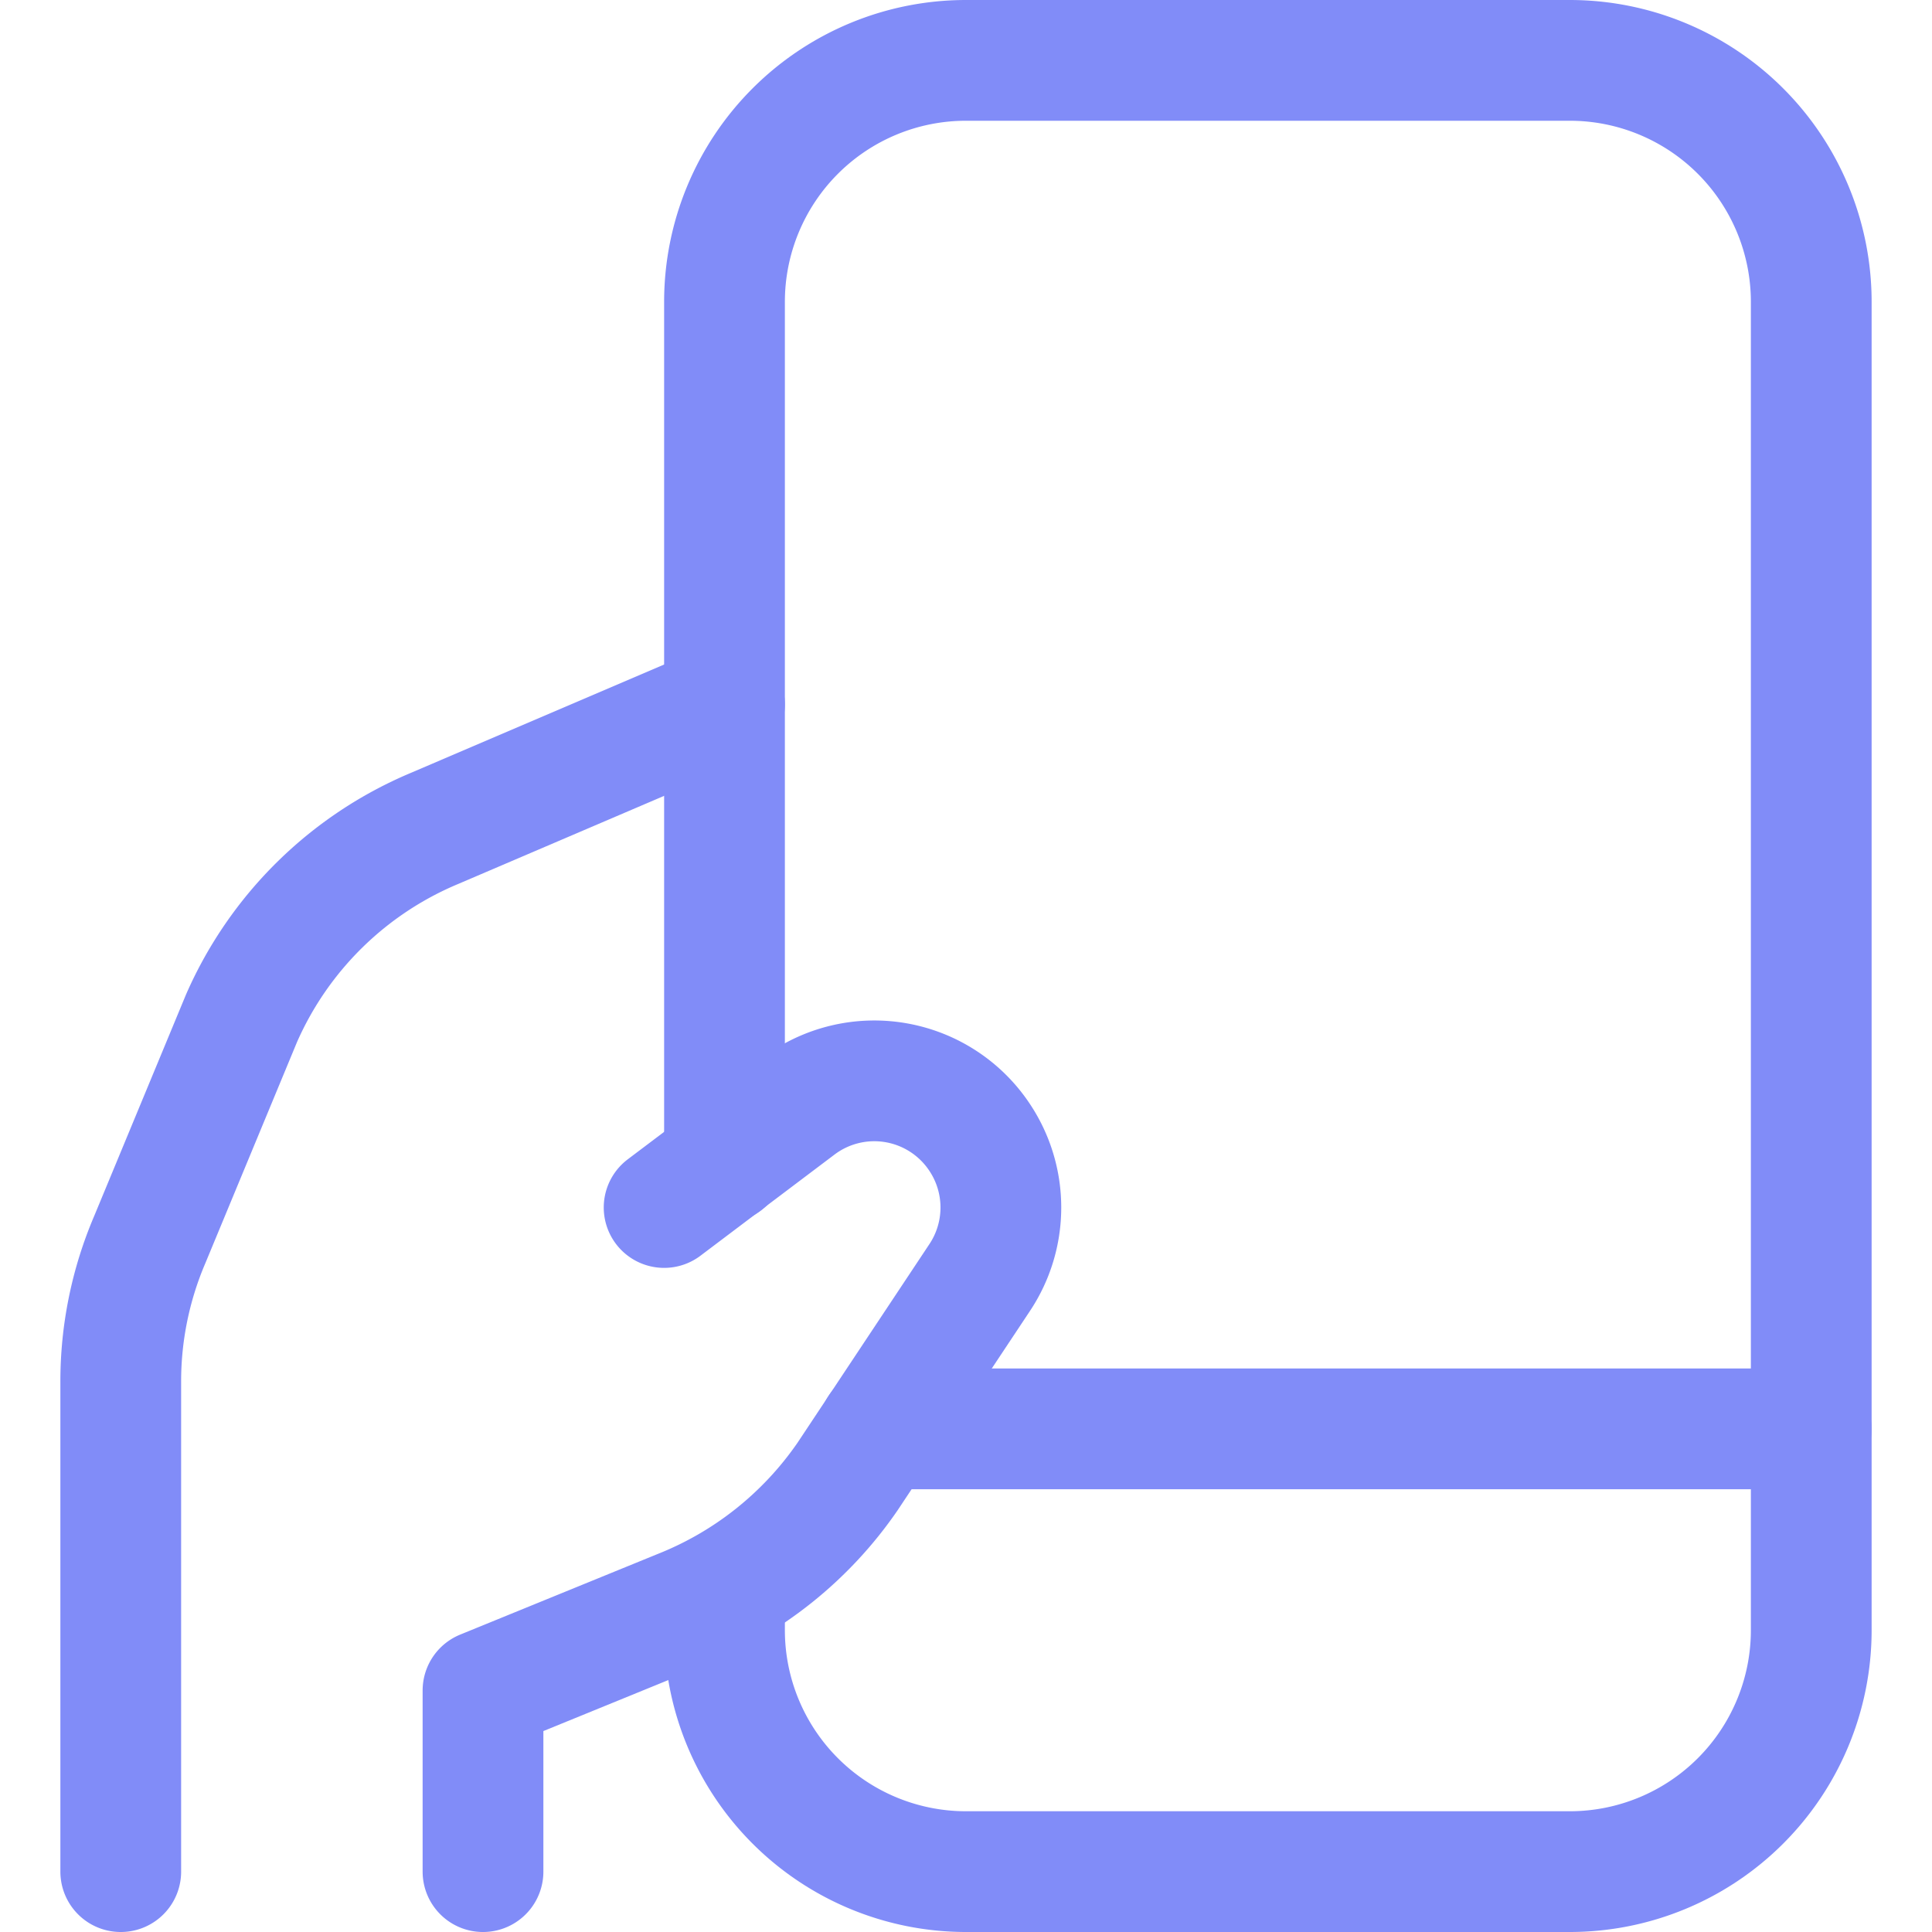
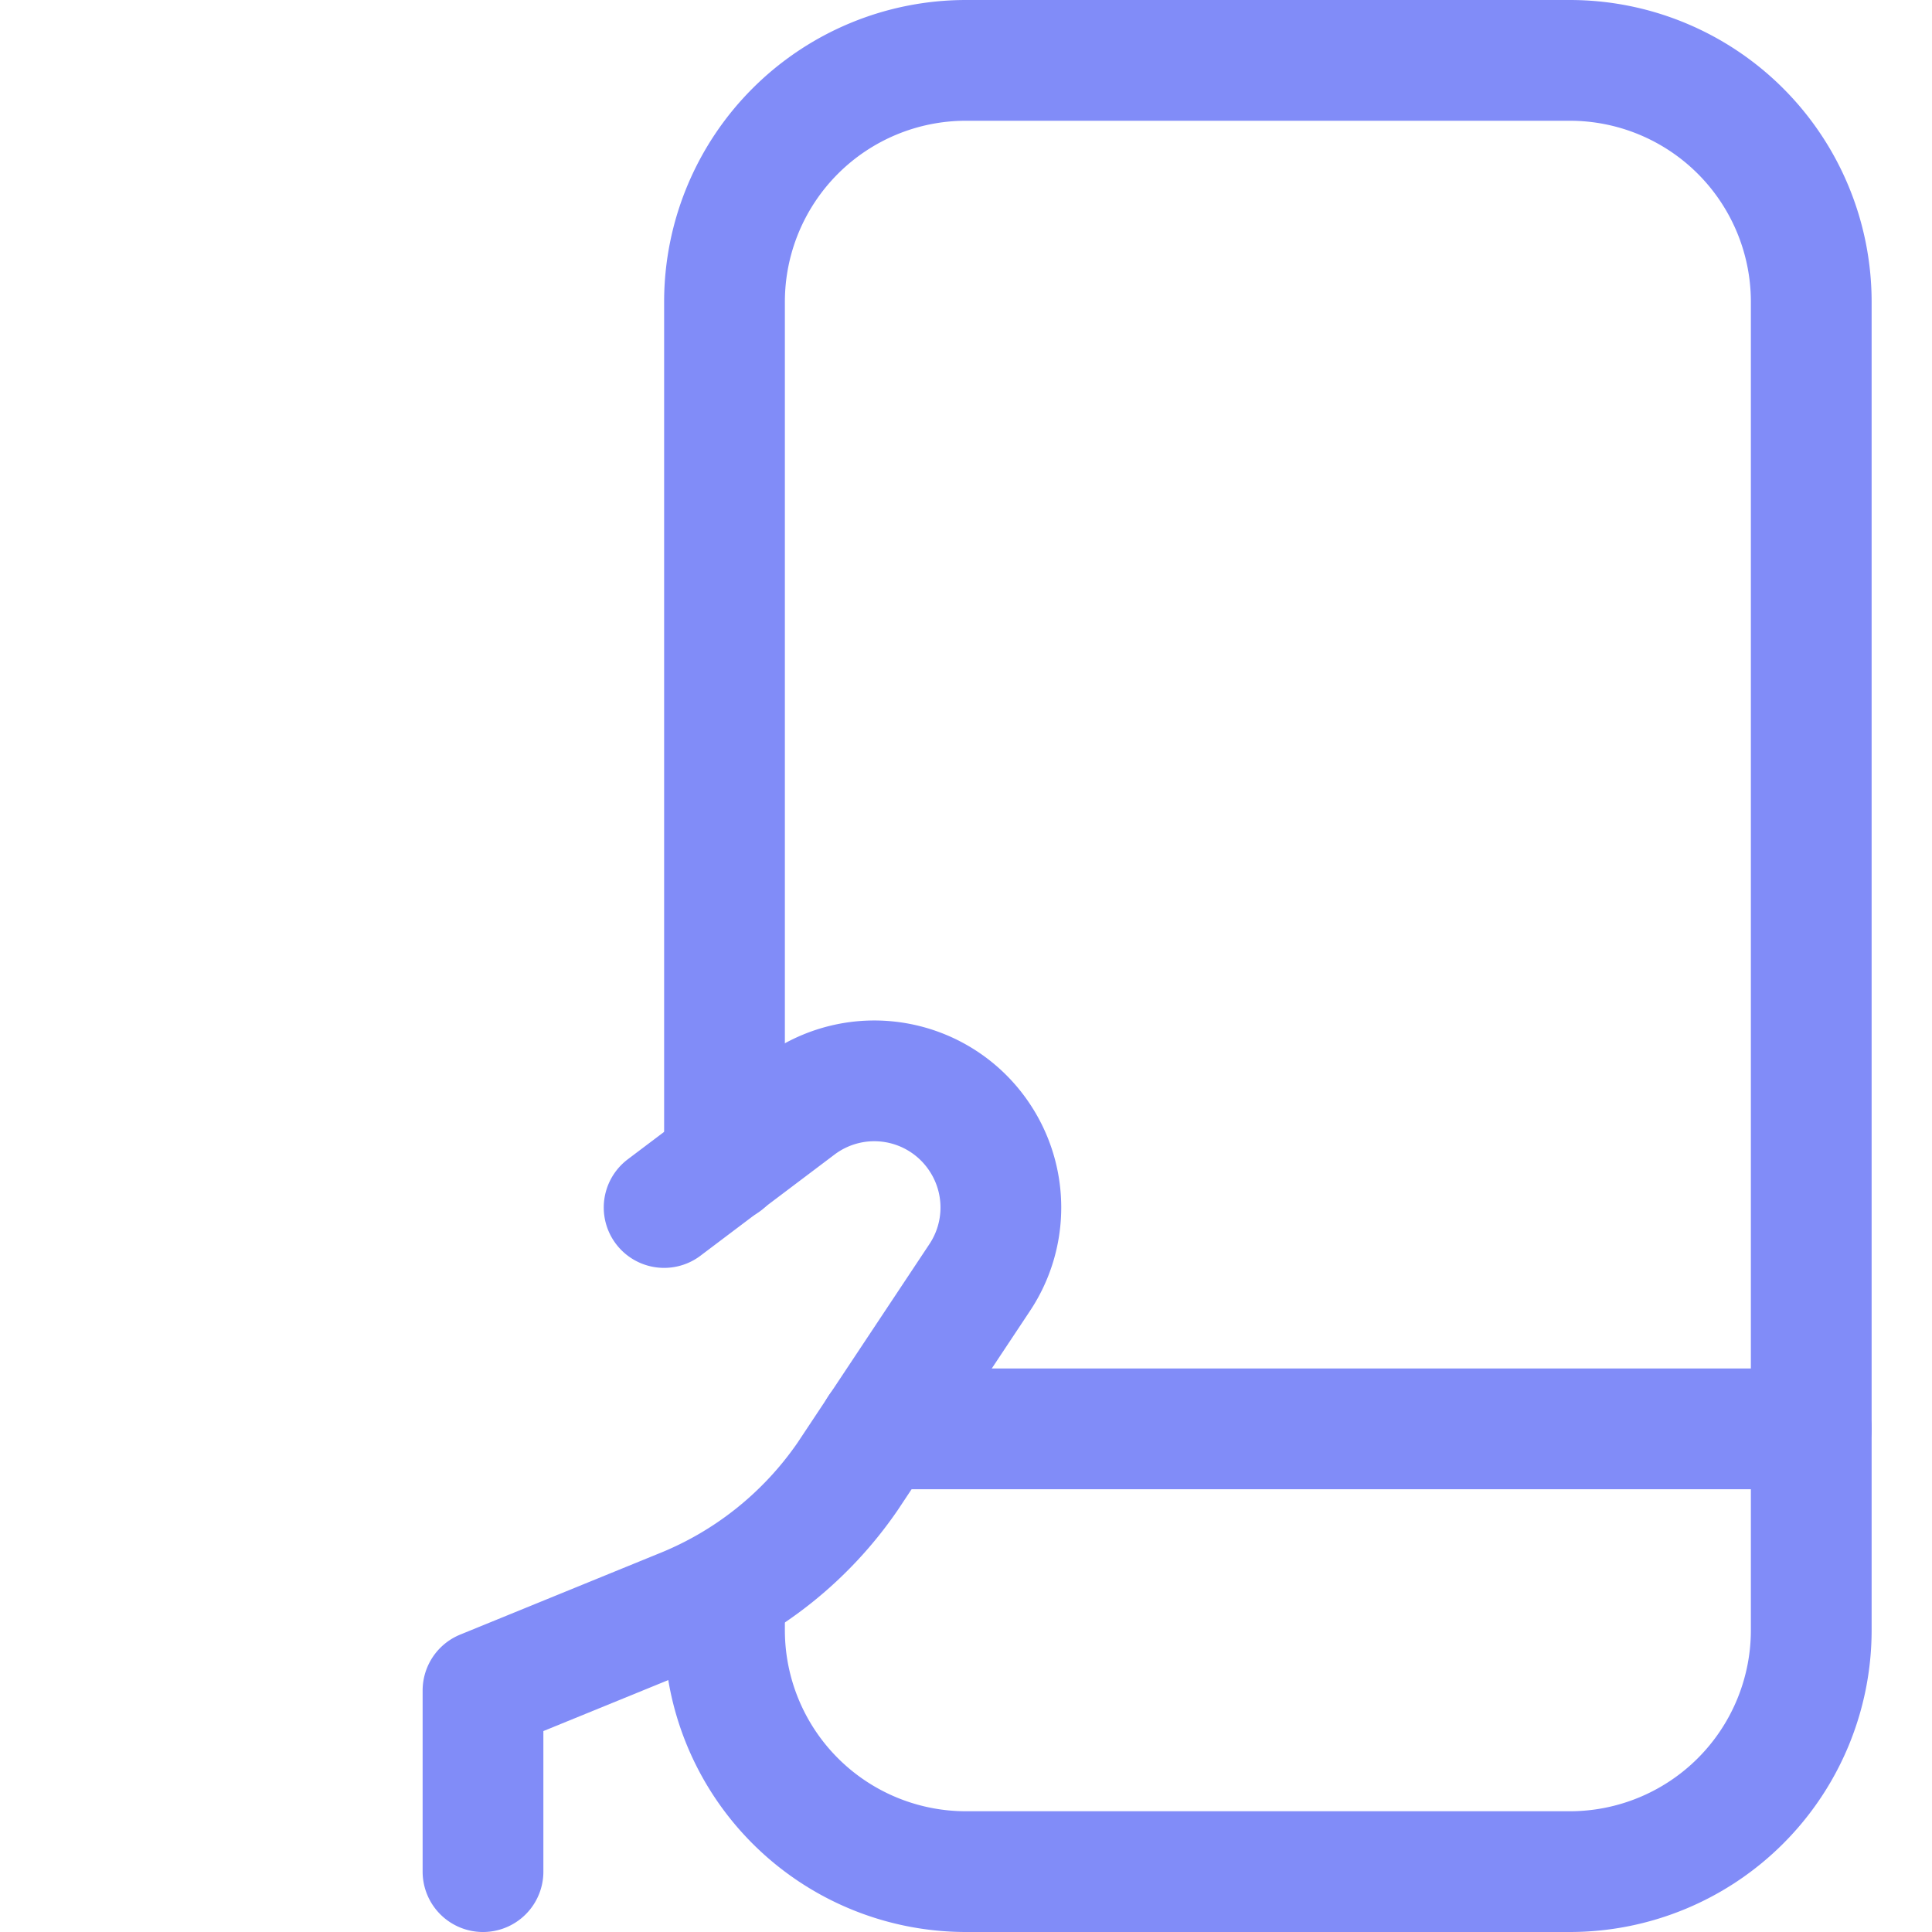
<svg xmlns="http://www.w3.org/2000/svg" viewBox="0 0 24 24" height="48" width="48">
  <g>
    <g>
      <path d="M8.25 15l1.67-1.26a1.57 1.57.0 012.25.39h0a1.57 1.57.0 010 1.74l-1.64 2.47A4.57 4.57.0 018.45 20L6 21v2.25" fill="none" stroke="#818cf8" stroke-linecap="round" stroke-linejoin="round" stroke-width="1.5" />
-       <path d="M9 8.75 5.4 10.29A4.53 4.53.0 003 12.65L1.86 15.4a4.48 4.48.0 00-.36 1.77v6.08" fill="none" stroke="#818cf8" stroke-linecap="round" stroke-linejoin="round" stroke-width="1.5" />
    </g>
    <g>
      <path d="M9 14.44V3.75a3 3 0 013-3h7.5a3 3 0 013 3v16.5a3 3 0 01-3 3H12a3 3 0 01-3-3v-.49" fill="none" stroke="#818cf8" stroke-linecap="round" stroke-linejoin="round" stroke-width="1.5" />
      <line x1="10.92" y1="17.75" x2="22.5" y2="17.75" fill="none" stroke="#818cf8" stroke-linecap="round" stroke-linejoin="round" stroke-width="1.5" />
    </g>
  </g>
</svg>